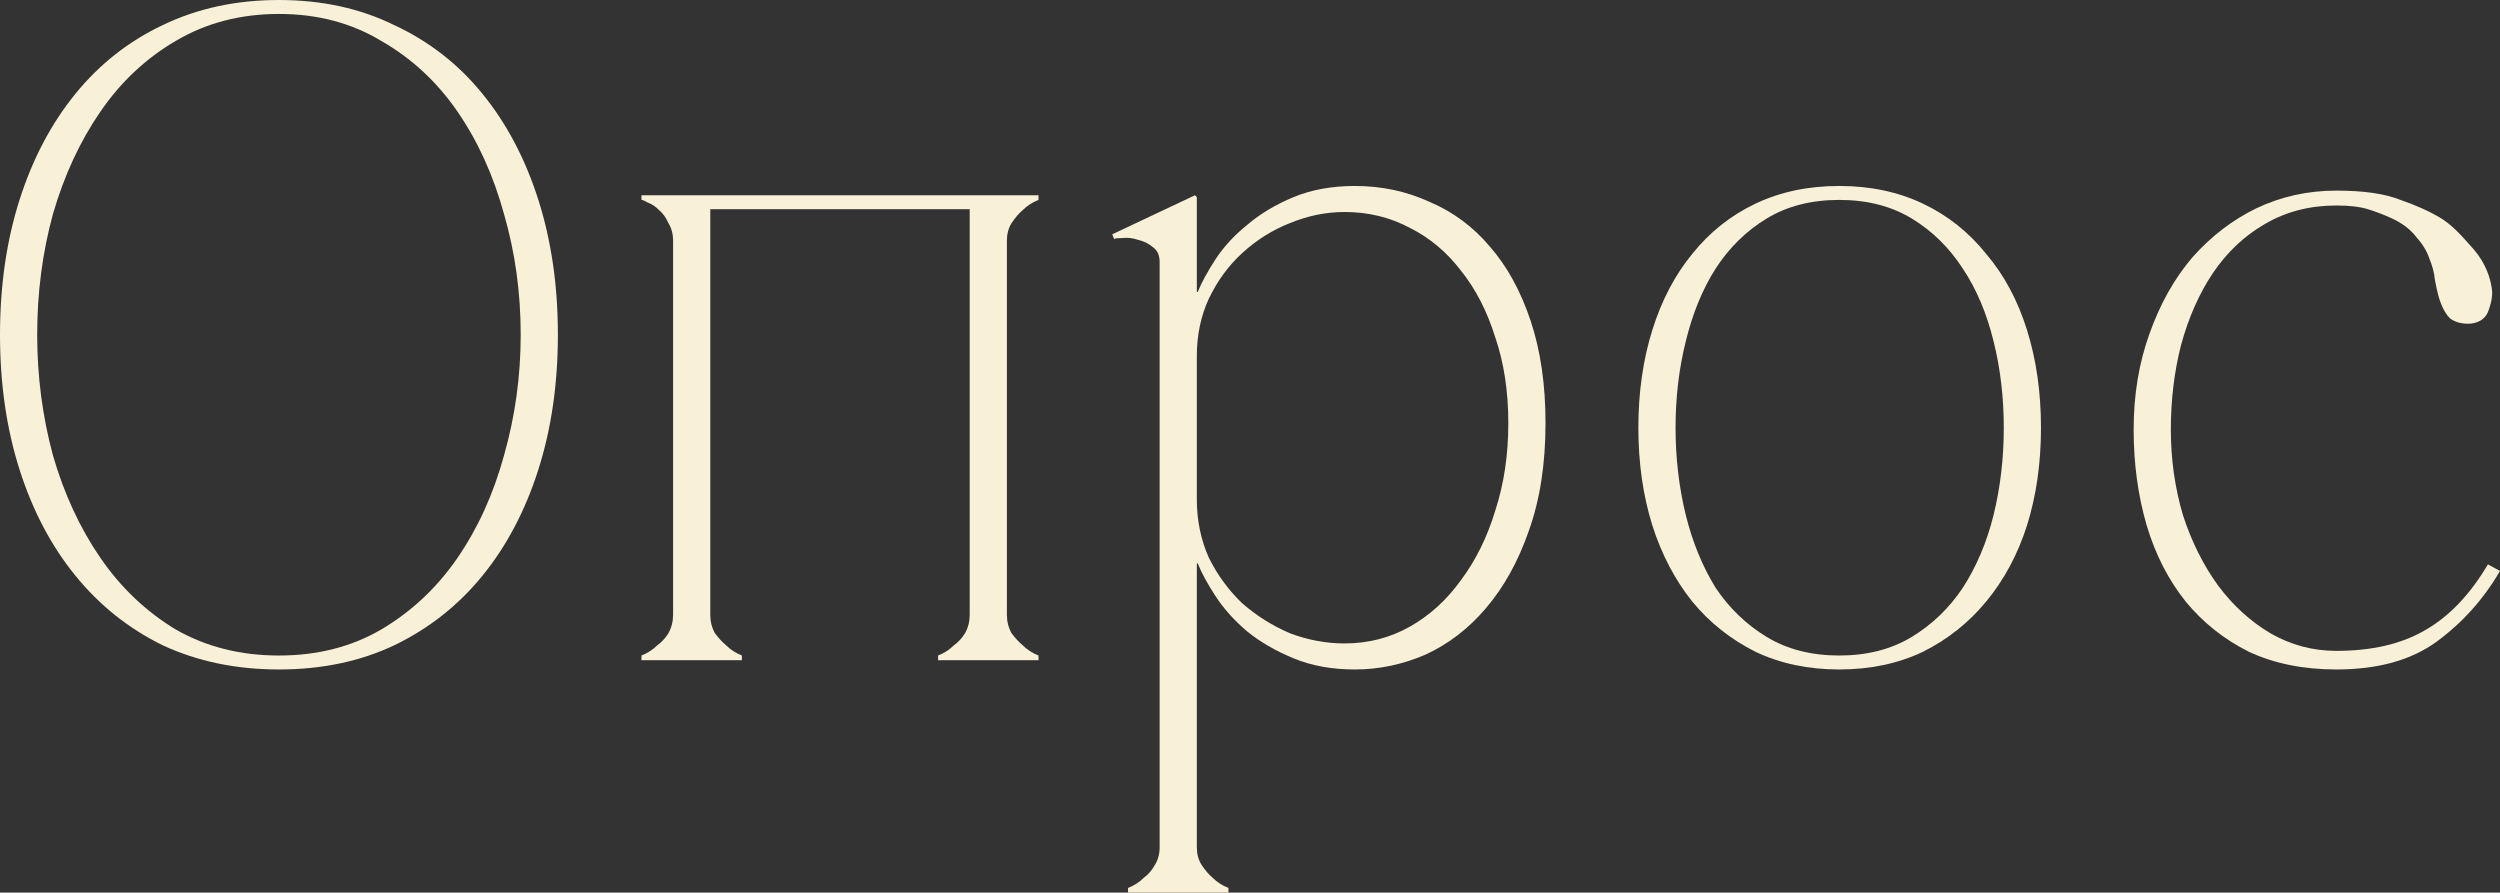
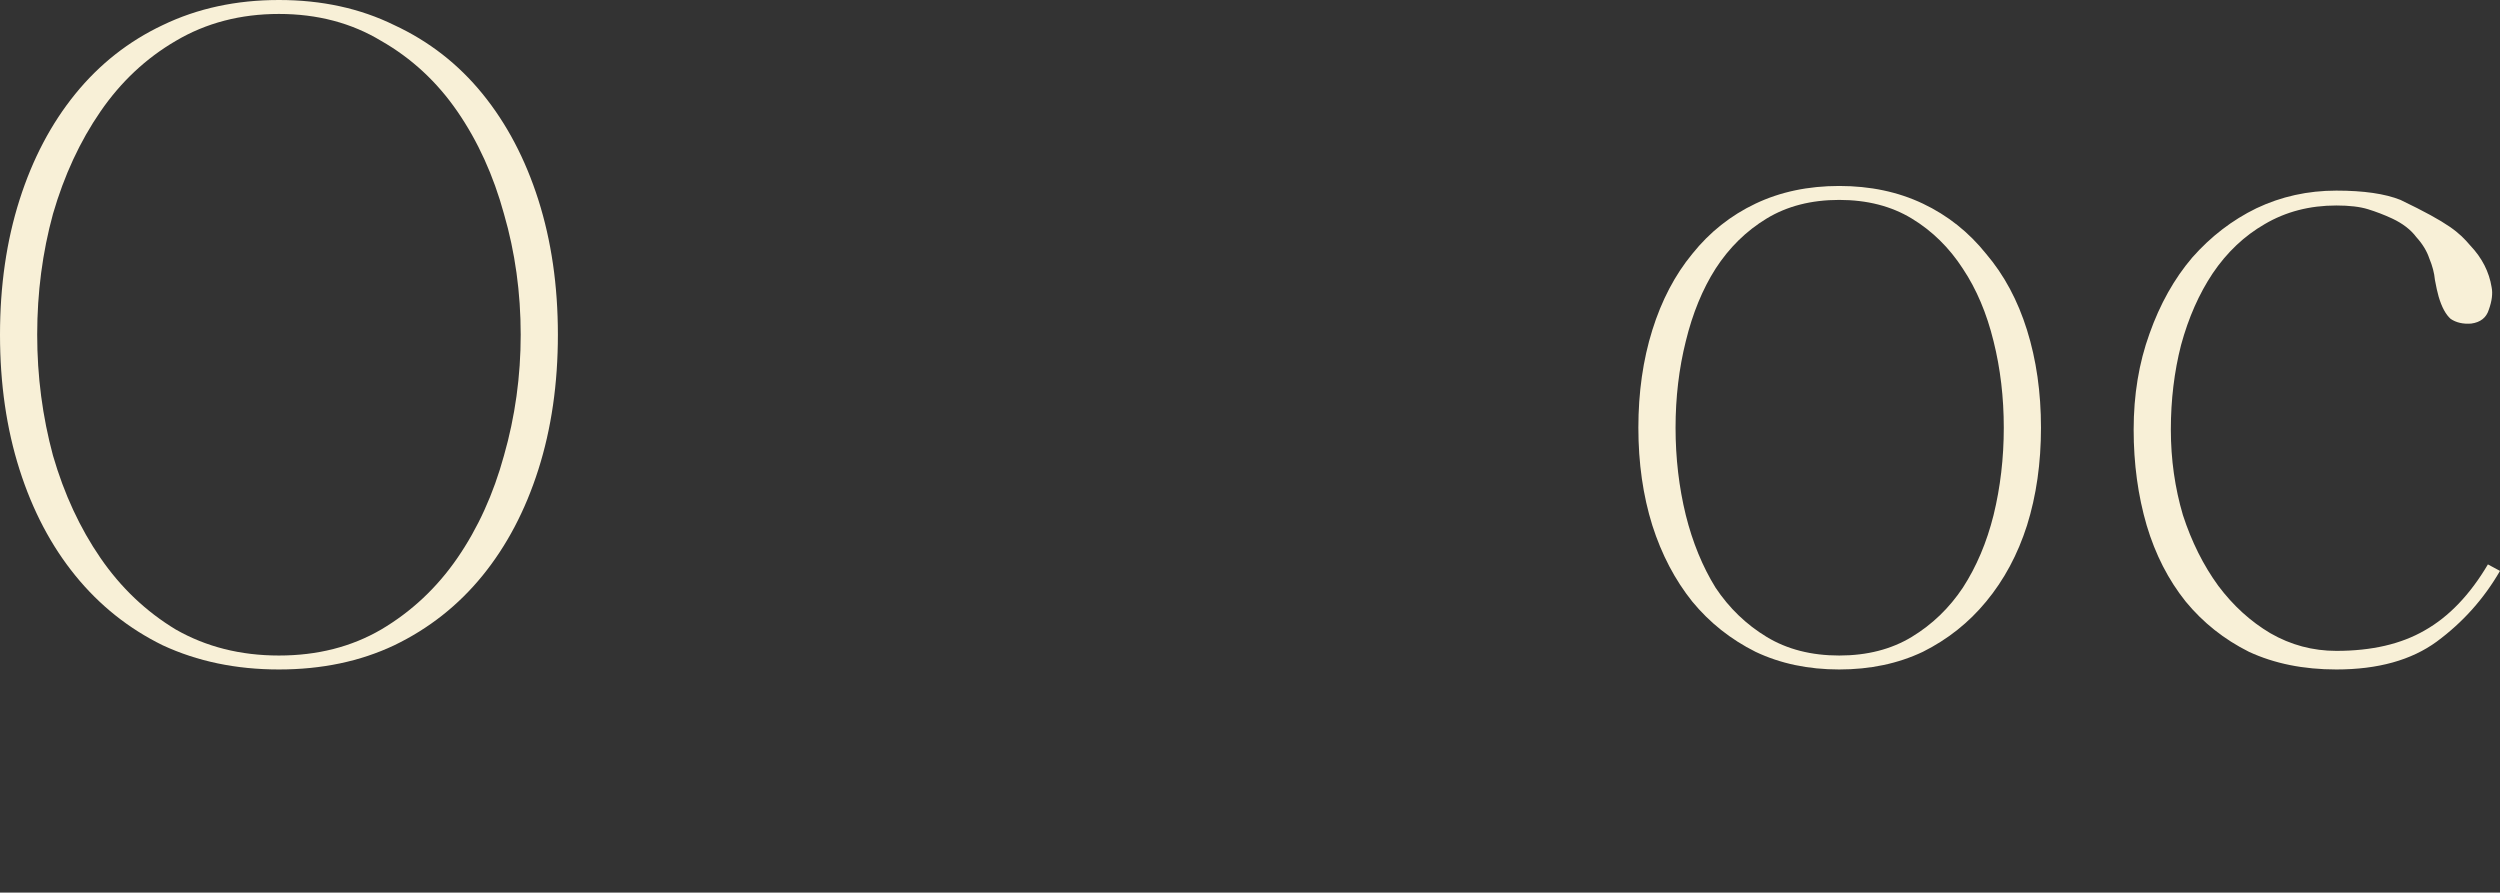
<svg xmlns="http://www.w3.org/2000/svg" viewBox="0 0 96.793 34.56" fill="none">
  <rect x="0" y="0" width="96.793" height="34.56" fill="#333333" stroke="none" />
  <path d="M10.8 0C12.456 0 13.944 0.324 15.264 0.972C16.608 1.596 17.748 2.484 18.684 3.636C19.62 4.788 20.34 6.156 20.844 7.74C21.348 9.324 21.6 11.064 21.6 12.96C21.6 14.856 21.348 16.596 20.844 18.18C20.34 19.764 19.62 21.132 18.684 22.284C17.748 23.436 16.608 24.336 15.264 24.984C13.944 25.608 12.456 25.92 10.8 25.92C9.144 25.92 7.644 25.608 6.3 24.984C4.98 24.336 3.852 23.436 2.916 22.284C1.98 21.132 1.26 19.764 0.756 18.18C0.252 16.596 0 14.856 0 12.96C0 11.064 0.252 9.324 0.756 7.74C1.26 6.156 1.98 4.788 2.916 3.636C3.852 2.484 4.98 1.596 6.3 0.972C7.644 0.324 9.144 0 10.8 0ZM10.8 25.38C12.288 25.38 13.608 25.044 14.76 24.372C15.936 23.676 16.92 22.752 17.712 21.6C18.504 20.448 19.104 19.128 19.512 17.64C19.944 16.128 20.16 14.568 20.16 12.96C20.16 11.328 19.944 9.768 19.512 8.28C19.104 6.792 18.504 5.472 17.712 4.32C16.92 3.168 15.936 2.256 14.76 1.584C13.608 0.888 12.288 0.54 10.8 0.54C9.312 0.54 7.98 0.888 6.804 1.584C5.652 2.256 4.68 3.168 3.888 4.32C3.096 5.472 2.484 6.792 2.052 8.28C1.644 9.768 1.44 11.328 1.44 12.96C1.44 14.568 1.644 16.128 2.052 17.64C2.484 19.128 3.096 20.448 3.888 21.6C4.68 22.752 5.652 23.676 6.804 24.372C7.98 25.044 9.312 25.38 10.8 25.38Z" fill="#F8F0D7" />
-   <path d="M27.5 9.324V23.796H26.06V9.324H27.5ZM27.5 23.796C27.5 24.06 27.56 24.3 27.68 24.516C27.824 24.708 27.968 24.864 28.112 24.984C28.28 25.152 28.484 25.284 28.724 25.38V25.56H24.836V25.38C25.076 25.284 25.28 25.152 25.448 24.984C25.616 24.864 25.76 24.708 25.88 24.516C26 24.3 26.06 24.06 26.06 23.796H27.5ZM38.984 9.324V23.796H37.544V9.324H38.984ZM38.984 23.796C38.984 24.06 39.044 24.3 39.164 24.516C39.308 24.708 39.452 24.864 39.596 24.984C39.764 25.152 39.968 25.284 40.208 25.38V25.56H36.32V25.38C36.56 25.284 36.764 25.152 36.932 24.984C37.1 24.864 37.244 24.708 37.364 24.516C37.484 24.3 37.544 24.06 37.544 23.796H38.984ZM26.06 9.324C26.06 9.06 26 8.832 25.88 8.64C25.784 8.424 25.664 8.256 25.52 8.136C25.376 7.992 25.232 7.896 25.088 7.848C24.968 7.776 24.884 7.74 24.836 7.74V7.56H27.5V9.324H26.06ZM37.544 9.324V7.56H40.208V7.74C39.968 7.836 39.764 7.968 39.596 8.136C39.452 8.256 39.308 8.424 39.164 8.64C39.044 8.832 38.984 9.06 38.984 9.324H37.544ZM26.816 7.56H38.228V8.1H26.816V7.56Z" fill="#F8F0D7" />
-   <path d="M46.338 32.796H44.898C44.898 33.06 44.838 33.288 44.718 33.48C44.598 33.696 44.454 33.864 44.286 33.984C44.118 34.152 43.914 34.284 43.674 34.38V34.56H47.562V34.38C47.322 34.284 47.118 34.152 46.95 33.984C46.806 33.864 46.662 33.696 46.518 33.48C46.398 33.288 46.338 33.06 46.338 32.796ZM59.838 16.38C59.838 17.964 59.622 19.356 59.19 20.556C58.782 21.732 58.23 22.728 57.534 23.544C56.862 24.336 56.082 24.936 55.194 25.344C54.306 25.728 53.394 25.92 52.458 25.92C51.57 25.92 50.778 25.776 50.082 25.488C49.386 25.2 48.786 24.852 48.282 24.444C47.778 24.012 47.37 23.556 47.058 23.076C46.746 22.596 46.518 22.176 46.374 21.816H46.338V19.332C46.338 20.148 46.494 20.904 46.806 21.6C47.142 22.272 47.574 22.86 48.102 23.364C48.654 23.844 49.266 24.228 49.938 24.516C50.634 24.78 51.342 24.912 52.062 24.912C52.974 24.912 53.814 24.696 54.582 24.264C55.35 23.832 56.01 23.232 56.562 22.464C57.138 21.696 57.582 20.796 57.894 19.764C58.23 18.732 58.398 17.604 58.398 16.38C58.398 15.156 58.23 14.052 57.894 13.068C57.582 12.06 57.138 11.196 56.562 10.476C56.01 9.756 55.35 9.204 54.582 8.82C53.814 8.412 52.974 8.208 52.062 8.208C51.342 8.208 50.634 8.352 49.938 8.64C49.266 8.904 48.654 9.288 48.102 9.792C47.574 10.272 47.142 10.86 46.806 11.556C46.494 12.228 46.338 12.972 46.338 13.788V11.304H46.374C46.518 10.944 46.746 10.524 47.058 10.044C47.37 9.564 47.778 9.12 48.282 8.712C48.786 8.28 49.386 7.92 50.082 7.632C50.778 7.344 51.57 7.2 52.458 7.2C53.49 7.2 54.45 7.404 55.338 7.812C56.25 8.196 57.03 8.772 57.678 9.54C58.35 10.308 58.878 11.268 59.262 12.42C59.646 13.572 59.838 14.892 59.838 16.38ZM46.338 32.796V7.632L46.266 7.56L43.062 9.072L43.134 9.252C43.182 9.228 43.29 9.216 43.458 9.216C43.65 9.192 43.854 9.216 44.07 9.288C44.286 9.336 44.478 9.432 44.646 9.576C44.814 9.696 44.898 9.888 44.898 10.152V32.796H46.338Z" fill="#F8F0D7" />
  <path d="M71.209 7.2C72.409 7.2 73.489 7.428 74.449 7.884C75.409 8.34 76.225 8.988 76.897 9.828C77.593 10.644 78.121 11.628 78.481 12.78C78.841 13.932 79.021 15.192 79.021 16.56C79.021 17.928 78.841 19.188 78.481 20.34C78.121 21.468 77.593 22.452 76.897 23.292C76.225 24.108 75.409 24.756 74.449 25.236C73.489 25.692 72.409 25.92 71.209 25.92C70.009 25.92 68.929 25.692 67.969 25.236C67.009 24.756 66.193 24.108 65.521 23.292C64.849 22.452 64.333 21.468 63.973 20.34C63.613 19.188 63.433 17.928 63.433 16.56C63.433 15.192 63.613 13.932 63.973 12.78C64.333 11.628 64.849 10.644 65.521 9.828C66.193 8.988 67.009 8.34 67.969 7.884C68.929 7.428 70.009 7.2 71.209 7.2ZM71.209 25.38C72.289 25.38 73.225 25.14 74.017 24.66C74.809 24.18 75.469 23.544 75.997 22.752C76.525 21.936 76.921 21 77.185 19.944C77.449 18.864 77.581 17.736 77.581 16.56C77.581 15.384 77.449 14.268 77.185 13.212C76.921 12.132 76.525 11.196 75.997 10.404C75.469 9.588 74.809 8.94 74.017 8.46C73.225 7.98 72.289 7.74 71.209 7.74C70.129 7.74 69.193 7.98 68.401 8.46C67.609 8.94 66.949 9.588 66.421 10.404C65.917 11.196 65.533 12.132 65.269 13.212C65.005 14.268 64.873 15.384 64.873 16.56C64.873 17.736 65.005 18.864 65.269 19.944C65.533 21 65.917 21.936 66.421 22.752C66.949 23.544 67.609 24.18 68.401 24.66C69.193 25.14 70.129 25.38 71.209 25.38Z" fill="#F8F0D7" />
-   <path d="M84.049 16.632C84.049 17.784 84.205 18.888 84.517 19.944C84.853 20.976 85.309 21.888 85.885 22.68C86.461 23.448 87.133 24.06 87.901 24.516C88.693 24.972 89.545 25.2 90.457 25.2C91.825 25.2 92.965 24.936 93.877 24.408C94.813 23.88 95.629 23.028 96.325 21.852L96.793 22.104C96.169 23.184 95.353 24.096 94.345 24.84C93.361 25.56 92.065 25.92 90.457 25.92C89.185 25.92 88.057 25.692 87.073 25.236C86.113 24.756 85.297 24.108 84.625 23.292C83.953 22.452 83.449 21.468 83.113 20.34C82.777 19.188 82.609 17.952 82.609 16.632C82.609 15.288 82.813 14.052 83.221 12.924C83.629 11.772 84.181 10.788 84.877 9.972C85.597 9.156 86.425 8.52 87.361 8.064C88.321 7.608 89.353 7.38 90.457 7.38C91.513 7.38 92.341 7.5 92.941 7.74C93.565 7.956 94.093 8.196 94.525 8.46C94.837 8.652 95.209 9 95.641 9.504C96.097 9.984 96.373 10.524 96.469 11.124C96.517 11.364 96.481 11.652 96.361 11.988C96.265 12.3 96.037 12.48 95.677 12.528C95.365 12.552 95.101 12.492 94.885 12.348C94.693 12.18 94.537 11.892 94.417 11.484C94.369 11.316 94.321 11.1 94.273 10.836C94.249 10.572 94.177 10.296 94.057 10.008C93.961 9.72 93.793 9.444 93.553 9.18C93.337 8.892 93.025 8.652 92.617 8.46C92.305 8.316 91.993 8.196 91.681 8.1C91.369 8.004 90.961 7.956 90.457 7.956C89.425 7.956 88.501 8.196 87.685 8.676C86.893 9.132 86.221 9.768 85.669 10.584C85.141 11.376 84.733 12.3 84.445 13.356C84.181 14.388 84.049 15.48 84.049 16.632Z" fill="#F8F0D7" />
+   <path d="M84.049 16.632C84.049 17.784 84.205 18.888 84.517 19.944C84.853 20.976 85.309 21.888 85.885 22.68C86.461 23.448 87.133 24.06 87.901 24.516C88.693 24.972 89.545 25.2 90.457 25.2C91.825 25.2 92.965 24.936 93.877 24.408C94.813 23.88 95.629 23.028 96.325 21.852L96.793 22.104C96.169 23.184 95.353 24.096 94.345 24.84C93.361 25.56 92.065 25.92 90.457 25.92C89.185 25.92 88.057 25.692 87.073 25.236C86.113 24.756 85.297 24.108 84.625 23.292C83.953 22.452 83.449 21.468 83.113 20.34C82.777 19.188 82.609 17.952 82.609 16.632C82.609 15.288 82.813 14.052 83.221 12.924C83.629 11.772 84.181 10.788 84.877 9.972C85.597 9.156 86.425 8.52 87.361 8.064C88.321 7.608 89.353 7.38 90.457 7.38C91.513 7.38 92.341 7.5 92.941 7.74C94.837 8.652 95.209 9 95.641 9.504C96.097 9.984 96.373 10.524 96.469 11.124C96.517 11.364 96.481 11.652 96.361 11.988C96.265 12.3 96.037 12.48 95.677 12.528C95.365 12.552 95.101 12.492 94.885 12.348C94.693 12.18 94.537 11.892 94.417 11.484C94.369 11.316 94.321 11.1 94.273 10.836C94.249 10.572 94.177 10.296 94.057 10.008C93.961 9.72 93.793 9.444 93.553 9.18C93.337 8.892 93.025 8.652 92.617 8.46C92.305 8.316 91.993 8.196 91.681 8.1C91.369 8.004 90.961 7.956 90.457 7.956C89.425 7.956 88.501 8.196 87.685 8.676C86.893 9.132 86.221 9.768 85.669 10.584C85.141 11.376 84.733 12.3 84.445 13.356C84.181 14.388 84.049 15.48 84.049 16.632Z" fill="#F8F0D7" />
</svg>